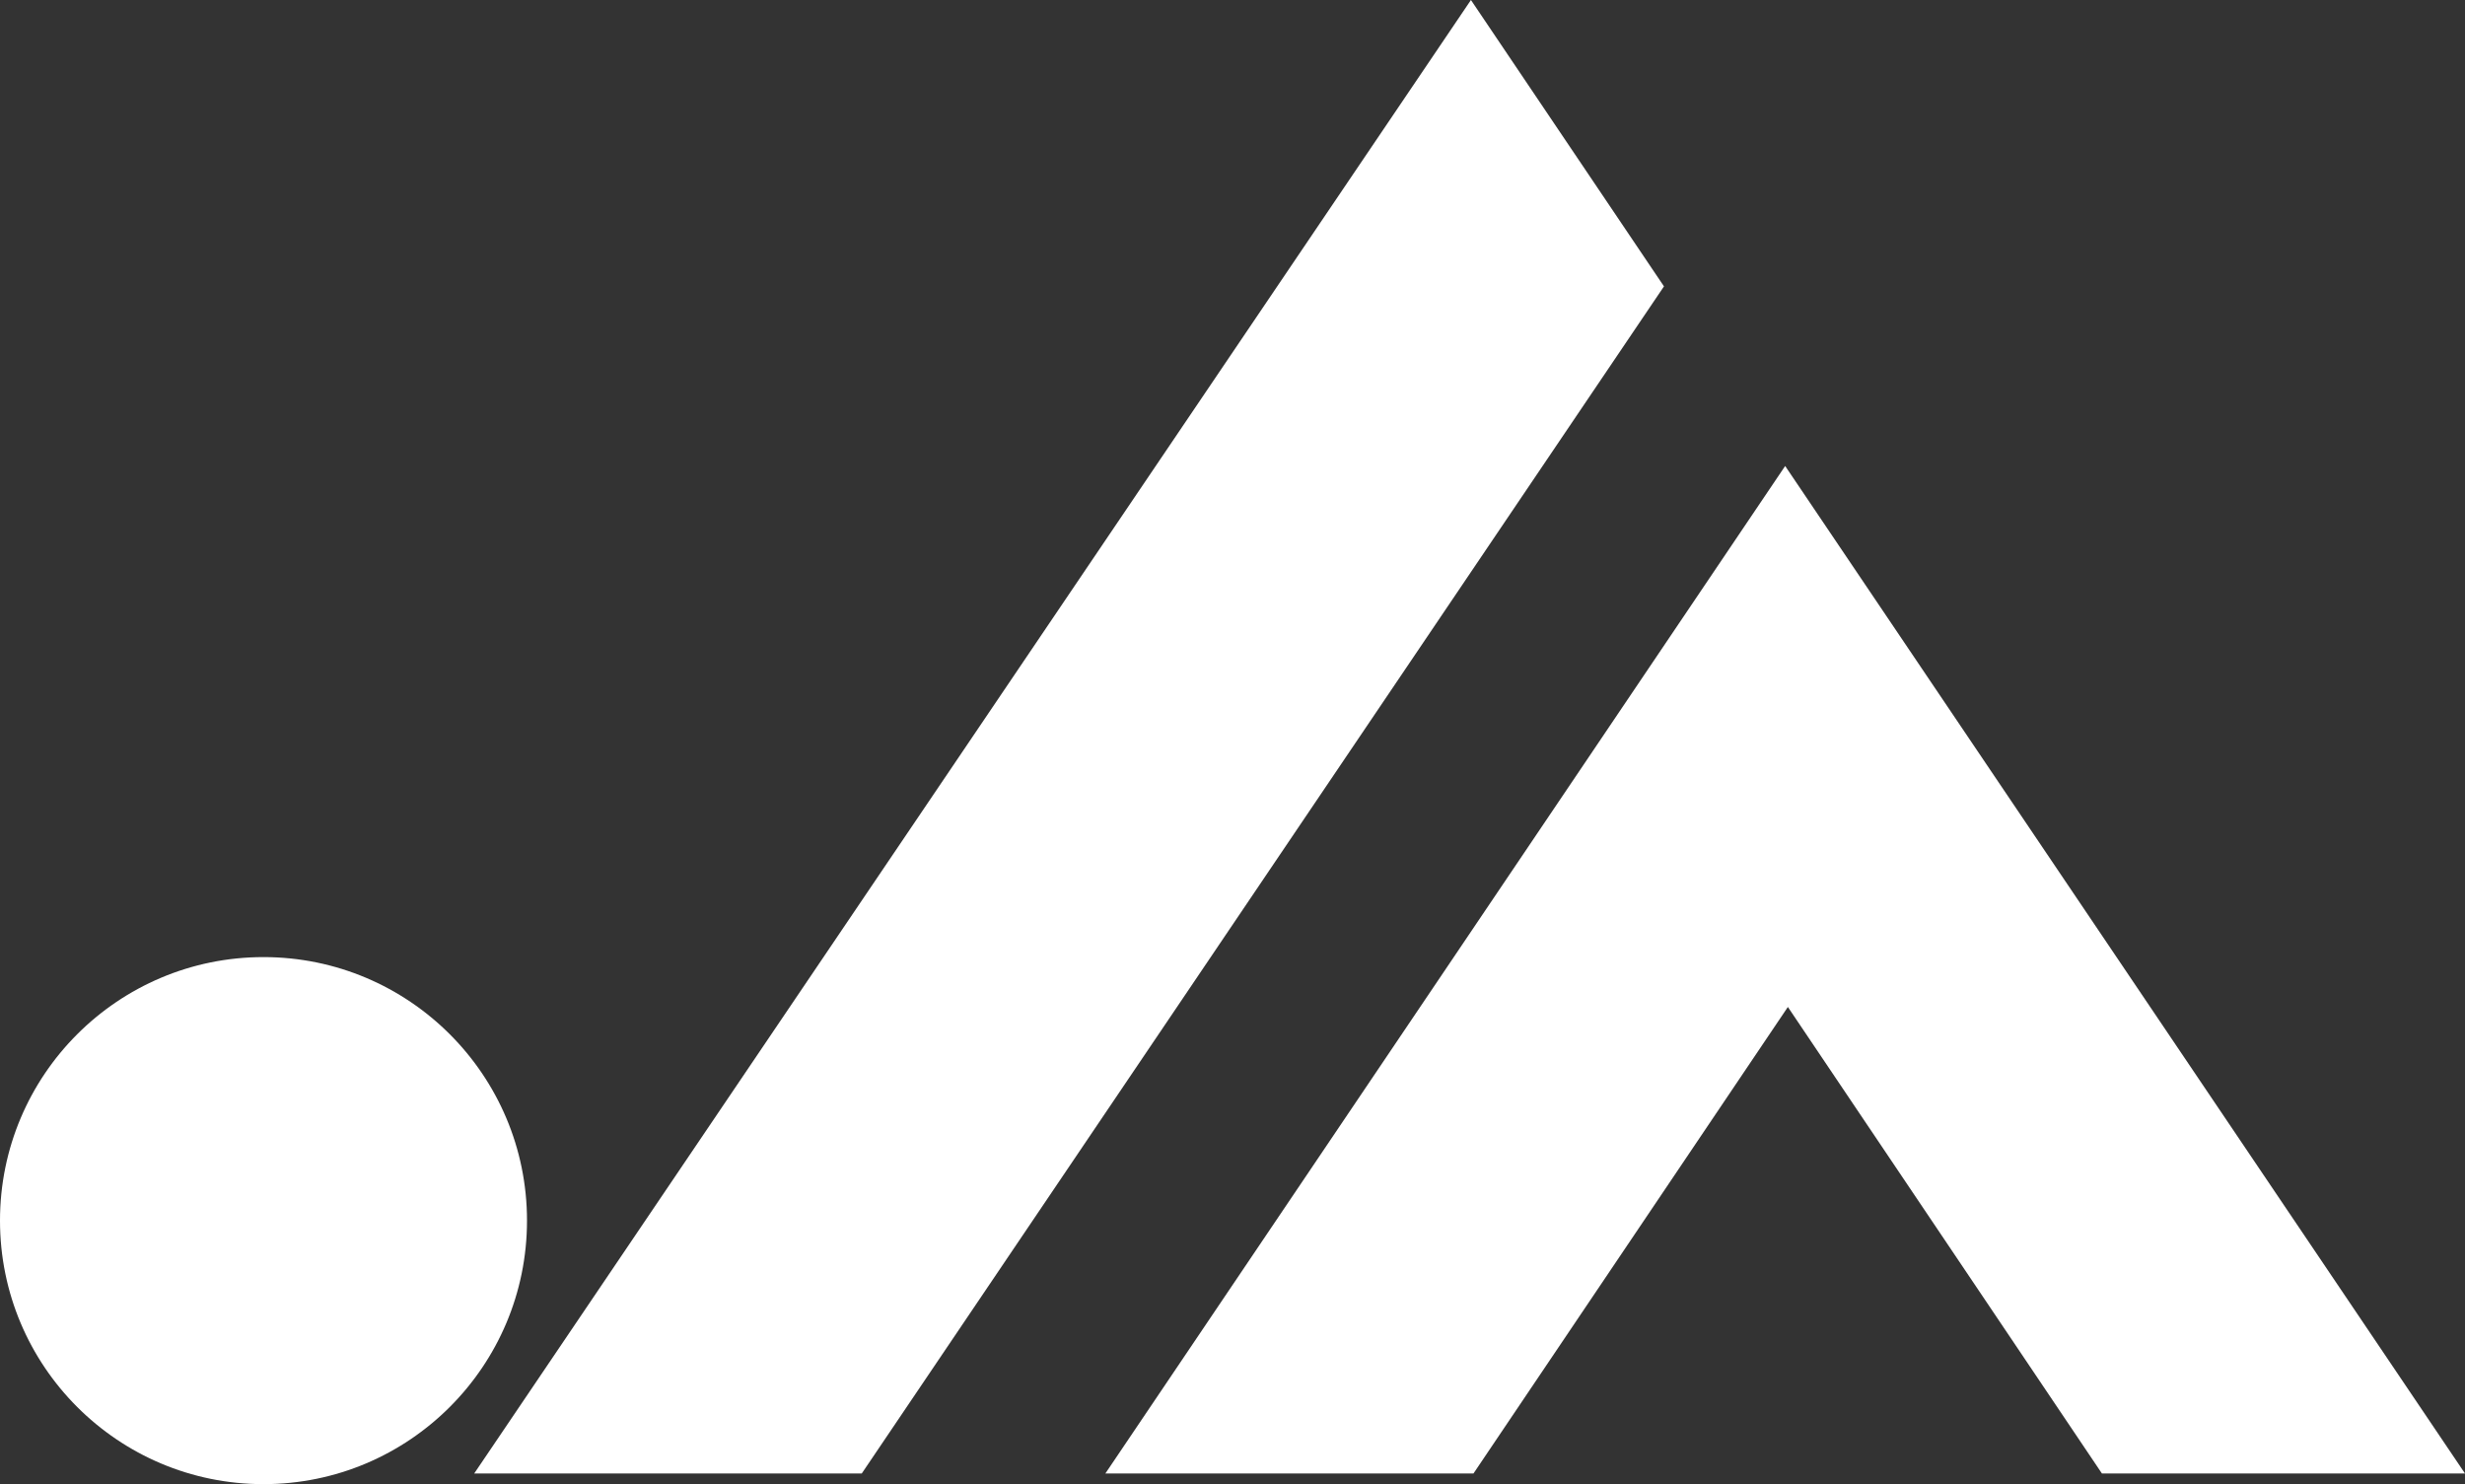
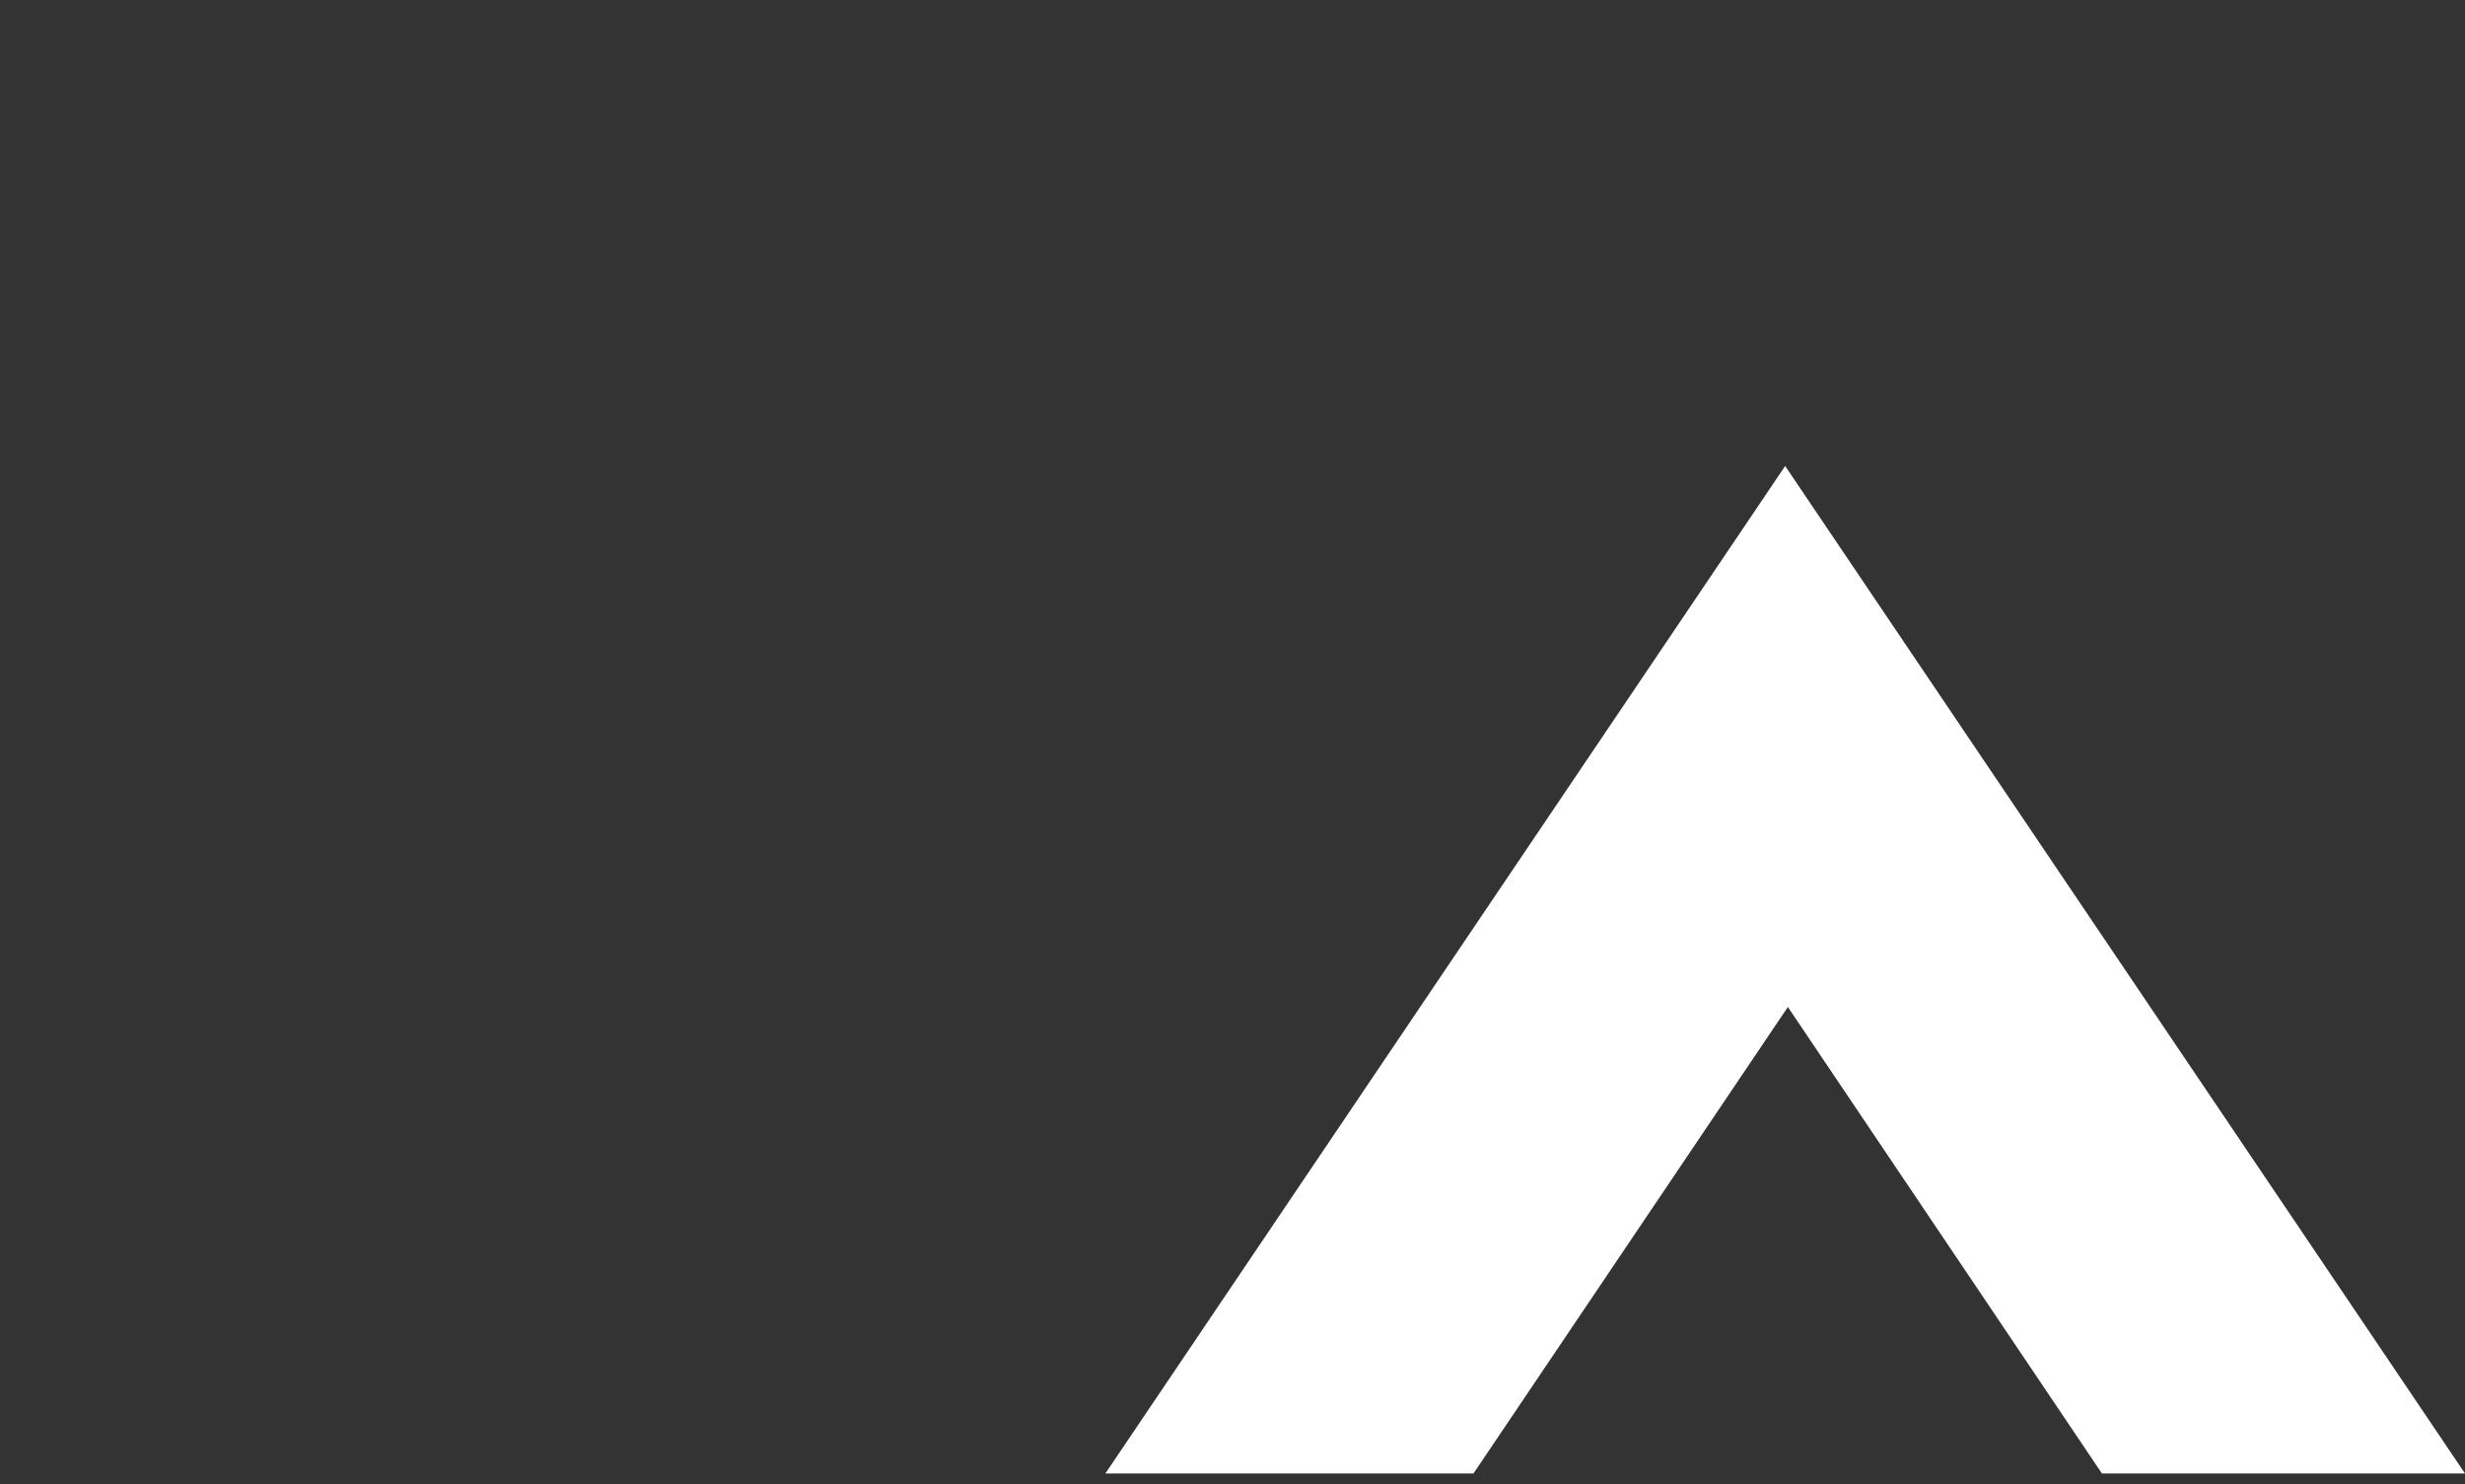
<svg xmlns="http://www.w3.org/2000/svg" id="_レイヤー_2" data-name="レイヤー 2" viewBox="0 0 276.153 166.26">
  <rect x="0" y="0" width="276.153" height="166.26" fill="#333333" stroke="none" />
  <defs>
    <style>
      .cls-1 {
        fill: #fff;
      }
    </style>
  </defs>
  <g id="nomal">
    <g>
-       <path class="cls-1" d="m29.52,166.26c-16.304,0-29.52-13.217-29.52-29.522,0-16.303,13.216-29.52,29.52-29.52,16.304,0,29.52,13.217,29.52,29.52,0,16.305-13.216,29.522-29.52,29.522" />
      <g>
-         <polygon class="cls-1" points="96.541 165.067 186.414 32.081 164.789 0 53.124 165.067 96.541 165.067" />
        <polygon class="cls-1" points="200.295 112.806 165.072 165.067 123.833 165.067 199.991 52.203 276.153 165.067 235.478 165.067 200.295 112.806" />
      </g>
    </g>
  </g>
</svg>